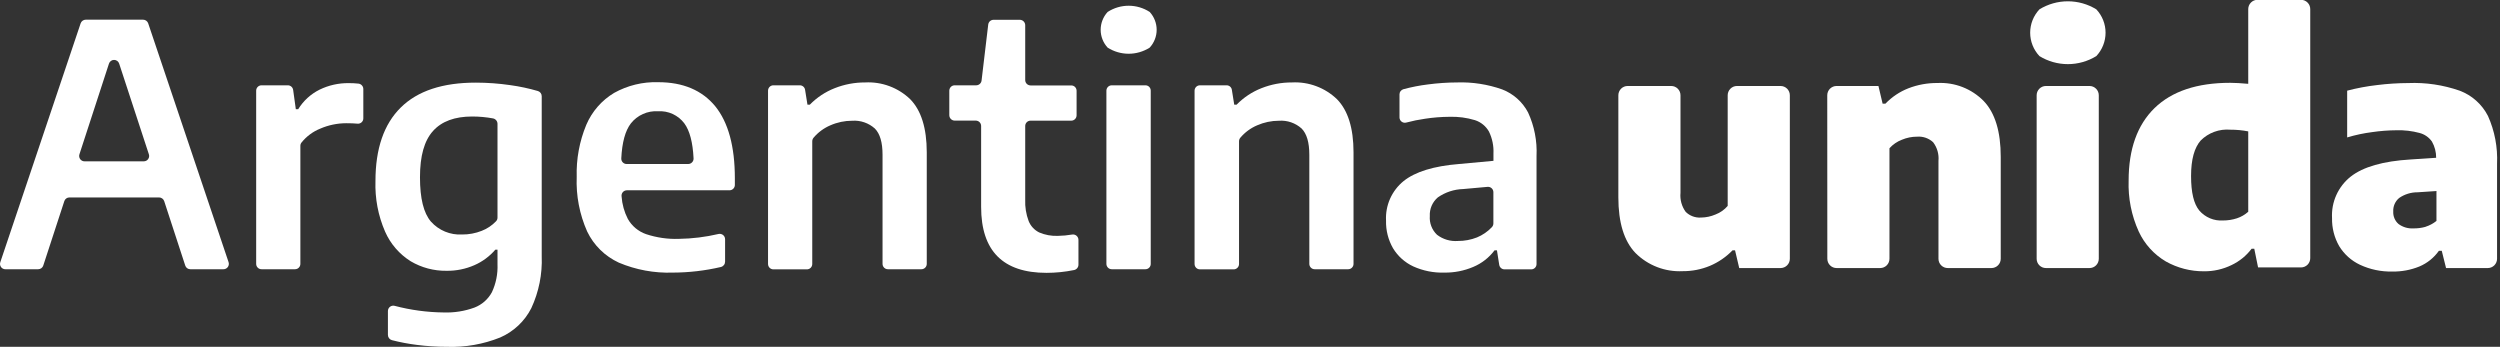
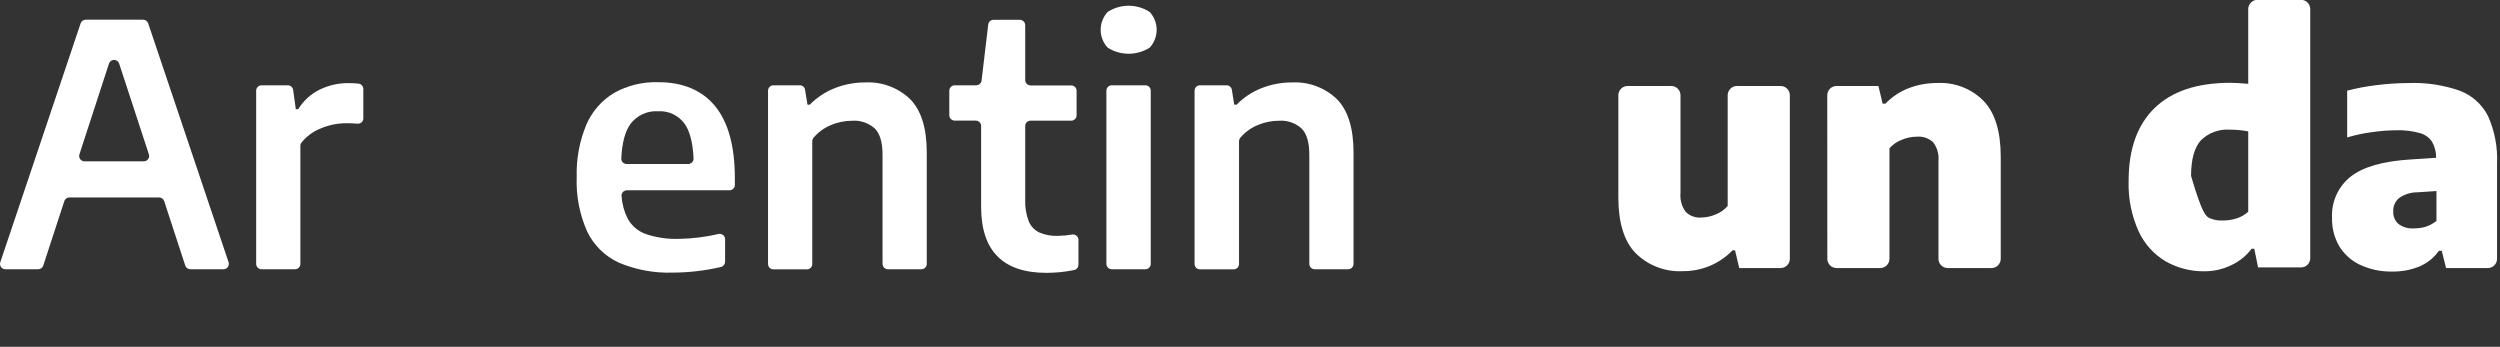
<svg xmlns="http://www.w3.org/2000/svg" width="173" height="24" viewBox="0 0 173 24" fill="none">
  <rect x="0" y="0" width="173" height="24" fill="#333333" stroke="none" />
  <g clip-path="url(#clip0_518_10548)">
    <path d="M12.819 18.377L11.362 13.917C11.337 13.844 11.29 13.779 11.226 13.734C11.163 13.688 11.087 13.664 11.009 13.663H4.804C4.726 13.662 4.649 13.686 4.586 13.732C4.522 13.778 4.475 13.843 4.451 13.917L2.994 18.377C2.97 18.451 2.923 18.516 2.859 18.561C2.796 18.607 2.719 18.631 2.641 18.631H0.37C0.312 18.632 0.254 18.618 0.201 18.591C0.149 18.565 0.104 18.526 0.07 18.478C0.035 18.431 0.013 18.375 0.005 18.317C-0.004 18.259 0.002 18.2 0.021 18.144L5.58 1.616C5.605 1.542 5.652 1.478 5.716 1.432C5.779 1.387 5.855 1.362 5.933 1.362H9.902C9.98 1.362 10.056 1.387 10.119 1.432C10.182 1.478 10.23 1.542 10.255 1.616L15.818 18.144C15.836 18.2 15.841 18.259 15.832 18.318C15.823 18.376 15.8 18.431 15.766 18.478C15.731 18.526 15.686 18.564 15.633 18.591C15.581 18.618 15.523 18.631 15.464 18.631H13.172C13.094 18.632 13.017 18.608 12.953 18.562C12.89 18.517 12.842 18.452 12.819 18.377ZM5.851 11.164H9.949C10.008 11.164 10.066 11.151 10.118 11.124C10.171 11.097 10.216 11.059 10.25 11.011C10.285 10.964 10.307 10.909 10.317 10.85C10.326 10.792 10.321 10.733 10.302 10.677L8.247 4.404C8.223 4.328 8.176 4.263 8.113 4.216C8.049 4.17 7.972 4.145 7.894 4.145C7.815 4.145 7.738 4.17 7.675 4.216C7.611 4.263 7.564 4.328 7.54 4.404L5.498 10.673C5.479 10.729 5.473 10.789 5.482 10.847C5.49 10.906 5.513 10.962 5.547 11.01C5.582 11.058 5.628 11.097 5.681 11.124C5.733 11.151 5.792 11.165 5.851 11.164Z" fill="white" />
    <path d="M18.093 5.903H19.915C20.005 5.902 20.093 5.934 20.161 5.993C20.229 6.051 20.273 6.133 20.286 6.222L20.471 7.558H20.635C20.991 6.977 21.503 6.508 22.113 6.205C22.739 5.899 23.428 5.745 24.125 5.752C24.355 5.751 24.585 5.762 24.814 5.787C24.905 5.799 24.988 5.844 25.048 5.913C25.109 5.982 25.142 6.07 25.142 6.162V8.187C25.143 8.238 25.133 8.289 25.113 8.337C25.092 8.384 25.062 8.427 25.024 8.462C24.987 8.497 24.942 8.523 24.893 8.54C24.844 8.556 24.793 8.562 24.741 8.557C24.509 8.536 24.246 8.527 23.953 8.527C23.336 8.529 22.726 8.656 22.16 8.902C21.655 9.105 21.21 9.435 20.868 9.859C20.813 9.925 20.784 10.009 20.786 10.095V18.261C20.786 18.359 20.747 18.453 20.677 18.523C20.608 18.592 20.514 18.631 20.415 18.631H18.101C18.052 18.632 18.004 18.623 17.958 18.604C17.913 18.586 17.872 18.559 17.837 18.524C17.802 18.49 17.774 18.449 17.755 18.404C17.736 18.358 17.727 18.31 17.727 18.261V6.274C17.727 6.176 17.765 6.082 17.834 6.013C17.902 5.944 17.995 5.904 18.093 5.903Z" fill="white" />
-     <path d="M28.843 23.866C28.262 23.794 27.686 23.685 27.12 23.539C27.04 23.517 26.97 23.47 26.921 23.405C26.871 23.339 26.844 23.259 26.844 23.177V21.518C26.845 21.461 26.858 21.405 26.884 21.355C26.909 21.304 26.946 21.26 26.992 21.226C27.037 21.192 27.09 21.168 27.145 21.158C27.201 21.147 27.259 21.15 27.314 21.165C28.421 21.457 29.56 21.611 30.705 21.622C31.428 21.647 32.149 21.533 32.829 21.285C33.347 21.087 33.776 20.709 34.04 20.221C34.323 19.615 34.456 18.95 34.427 18.282V17.278H34.277C33.879 17.741 33.383 18.107 32.825 18.351C32.216 18.617 31.558 18.749 30.894 18.739C30.025 18.75 29.169 18.522 28.421 18.08C27.636 17.589 27.017 16.873 26.646 16.024C26.168 14.923 25.942 13.73 25.982 12.53C25.982 10.289 26.565 8.593 27.732 7.441C28.898 6.289 30.633 5.715 32.937 5.718C33.728 5.719 34.519 5.777 35.302 5.89C35.952 5.979 36.594 6.116 37.224 6.299C37.3 6.323 37.367 6.37 37.415 6.435C37.462 6.499 37.487 6.577 37.487 6.657V17.735C37.535 18.972 37.288 20.202 36.767 21.324C36.307 22.231 35.545 22.948 34.613 23.354C33.446 23.822 32.194 24.042 30.937 24C30.237 24 29.538 23.955 28.843 23.866ZM33.337 15.973C33.711 15.828 34.047 15.603 34.324 15.313C34.358 15.279 34.384 15.238 34.402 15.192C34.42 15.147 34.428 15.099 34.427 15.051V8.566C34.426 8.479 34.396 8.395 34.341 8.328C34.286 8.261 34.211 8.214 34.126 8.195C33.648 8.107 33.164 8.062 32.678 8.062C31.471 8.062 30.567 8.394 29.963 9.066C29.36 9.738 29.063 10.789 29.063 12.263C29.063 13.736 29.313 14.74 29.821 15.335C30.09 15.636 30.424 15.873 30.797 16.027C31.17 16.181 31.573 16.25 31.976 16.227C32.442 16.231 32.904 16.145 33.337 15.973Z" fill="white" />
    <path d="M50.486 13.168H43.381C43.327 13.168 43.274 13.179 43.225 13.202C43.176 13.224 43.133 13.257 43.098 13.298C43.063 13.339 43.037 13.387 43.023 13.439C43.009 13.491 43.006 13.546 43.014 13.599C43.052 14.138 43.198 14.664 43.445 15.146C43.722 15.639 44.17 16.014 44.703 16.201C45.436 16.445 46.207 16.556 46.978 16.529C47.901 16.516 48.82 16.403 49.719 16.192C49.773 16.18 49.83 16.179 49.884 16.191C49.939 16.203 49.99 16.227 50.034 16.261C50.078 16.296 50.113 16.339 50.138 16.389C50.162 16.439 50.175 16.494 50.176 16.55V18.11C50.175 18.194 50.147 18.276 50.094 18.343C50.042 18.409 49.969 18.456 49.887 18.476C48.796 18.731 47.681 18.861 46.561 18.864C45.279 18.908 44.002 18.673 42.821 18.174C41.863 17.733 41.089 16.971 40.632 16.02C40.105 14.834 39.857 13.543 39.908 12.246C39.871 11.01 40.097 9.781 40.571 8.639C40.964 7.717 41.638 6.943 42.497 6.429C43.427 5.911 44.48 5.655 45.544 5.688C47.267 5.688 48.586 6.245 49.499 7.359C50.4 8.475 50.852 10.139 50.852 12.336V12.793C50.853 12.841 50.844 12.89 50.826 12.935C50.807 12.98 50.781 13.021 50.747 13.056C50.713 13.091 50.672 13.119 50.627 13.138C50.583 13.157 50.535 13.167 50.486 13.168ZM43.656 8.54C43.269 9.043 43.047 9.85 42.993 10.962C42.991 11.012 42.998 11.062 43.016 11.109C43.034 11.156 43.06 11.199 43.095 11.235C43.13 11.271 43.171 11.3 43.218 11.32C43.264 11.339 43.313 11.35 43.363 11.349H47.62C47.671 11.349 47.721 11.339 47.767 11.32C47.813 11.3 47.855 11.271 47.89 11.235C47.925 11.199 47.953 11.156 47.971 11.109C47.989 11.062 47.997 11.012 47.995 10.962C47.941 9.85 47.728 9.043 47.358 8.54C47.148 8.26 46.871 8.036 46.553 7.889C46.235 7.742 45.885 7.677 45.535 7.7C45.177 7.677 44.819 7.742 44.492 7.889C44.165 8.035 43.878 8.258 43.656 8.54Z" fill="white" />
    <path d="M53.506 5.903H55.346C55.435 5.902 55.521 5.934 55.588 5.991C55.656 6.049 55.7 6.13 55.712 6.218L55.876 7.243H56.04C56.527 6.745 57.114 6.355 57.763 6.101C58.434 5.836 59.149 5.701 59.87 5.705C60.441 5.675 61.012 5.762 61.548 5.962C62.084 6.161 62.573 6.468 62.985 6.864C63.747 7.64 64.129 8.863 64.132 10.535V18.261C64.132 18.31 64.122 18.358 64.103 18.404C64.084 18.449 64.056 18.49 64.022 18.524C63.987 18.559 63.945 18.586 63.9 18.604C63.854 18.623 63.806 18.632 63.757 18.631H61.443C61.345 18.631 61.25 18.592 61.181 18.523C61.111 18.453 61.072 18.359 61.072 18.261V10.712C61.072 9.85 60.896 9.255 60.538 8.893C60.327 8.704 60.079 8.558 59.81 8.466C59.542 8.373 59.257 8.336 58.974 8.355C58.452 8.355 57.935 8.463 57.457 8.674C57.008 8.866 56.609 9.161 56.294 9.535C56.238 9.605 56.208 9.692 56.208 9.781V18.269C56.208 18.318 56.198 18.367 56.179 18.412C56.16 18.457 56.133 18.498 56.098 18.533C56.063 18.567 56.021 18.595 55.976 18.613C55.931 18.631 55.882 18.64 55.833 18.64H53.523C53.474 18.64 53.426 18.631 53.38 18.613C53.335 18.595 53.293 18.567 53.258 18.533C53.224 18.498 53.196 18.457 53.177 18.412C53.158 18.367 53.148 18.318 53.148 18.269V6.274C53.148 6.178 53.186 6.085 53.252 6.016C53.319 5.947 53.41 5.906 53.506 5.903Z" fill="white" />
    <path d="M74.629 16.615V18.317C74.629 18.404 74.599 18.488 74.544 18.555C74.489 18.623 74.412 18.669 74.327 18.687C73.701 18.815 73.062 18.88 72.423 18.881C69.404 18.881 67.894 17.36 67.894 14.318V8.717C67.894 8.618 67.855 8.524 67.786 8.455C67.716 8.385 67.622 8.346 67.524 8.346H66.063C65.964 8.345 65.87 8.305 65.801 8.235C65.731 8.165 65.692 8.07 65.692 7.971V6.274C65.692 6.225 65.702 6.177 65.721 6.132C65.739 6.087 65.766 6.046 65.801 6.012C65.835 5.977 65.876 5.95 65.921 5.931C65.966 5.913 66.014 5.903 66.063 5.903H67.554C67.645 5.903 67.733 5.869 67.801 5.809C67.869 5.749 67.913 5.666 67.924 5.576L68.385 1.698C68.396 1.608 68.439 1.525 68.506 1.464C68.574 1.404 68.661 1.371 68.752 1.37H70.57C70.669 1.37 70.765 1.41 70.835 1.48C70.905 1.55 70.945 1.646 70.945 1.745V5.541C70.945 5.59 70.954 5.638 70.973 5.683C70.992 5.728 71.019 5.769 71.053 5.803C71.088 5.838 71.129 5.865 71.174 5.883C71.219 5.902 71.267 5.912 71.315 5.912H74.129C74.178 5.911 74.226 5.92 74.272 5.939C74.317 5.957 74.358 5.984 74.392 6.019C74.427 6.053 74.454 6.095 74.472 6.14C74.491 6.185 74.5 6.233 74.5 6.282V7.976C74.5 8.025 74.491 8.073 74.473 8.119C74.454 8.164 74.427 8.206 74.393 8.24C74.358 8.275 74.317 8.303 74.272 8.322C74.227 8.341 74.178 8.35 74.129 8.35H71.315C71.266 8.35 71.218 8.359 71.173 8.377C71.128 8.396 71.087 8.423 71.052 8.458C71.017 8.492 70.99 8.533 70.972 8.579C70.953 8.624 70.944 8.672 70.945 8.721V13.814C70.924 14.319 71.005 14.823 71.182 15.296C71.319 15.64 71.579 15.92 71.91 16.085C72.318 16.259 72.76 16.34 73.203 16.322C73.533 16.317 73.863 16.287 74.189 16.231C74.244 16.221 74.301 16.224 74.355 16.239C74.409 16.254 74.459 16.281 74.501 16.318C74.543 16.355 74.576 16.401 74.598 16.452C74.621 16.503 74.631 16.559 74.629 16.615Z" fill="white" />
    <path d="M76.649 3.296C76.339 2.96 76.166 2.519 76.166 2.062C76.166 1.604 76.339 1.163 76.649 0.827C77.082 0.546 77.587 0.397 78.103 0.397C78.62 0.397 79.125 0.546 79.558 0.827C79.868 1.163 80.041 1.604 80.041 2.062C80.041 2.519 79.868 2.96 79.558 3.296C79.123 3.572 78.618 3.719 78.103 3.719C77.588 3.719 77.084 3.572 76.649 3.296ZM76.563 18.261V6.274C76.563 6.175 76.602 6.081 76.672 6.012C76.741 5.942 76.835 5.903 76.934 5.903H79.26C79.309 5.902 79.358 5.912 79.403 5.93C79.448 5.948 79.489 5.976 79.524 6.01C79.558 6.045 79.585 6.086 79.604 6.131C79.622 6.176 79.632 6.225 79.631 6.274V18.261C79.632 18.309 79.622 18.358 79.604 18.403C79.585 18.448 79.558 18.489 79.524 18.524C79.489 18.558 79.448 18.586 79.403 18.604C79.358 18.623 79.309 18.632 79.26 18.631H76.934C76.835 18.631 76.741 18.592 76.672 18.523C76.602 18.453 76.563 18.359 76.563 18.261Z" fill="white" />
    <path d="M83.039 5.903H84.879C84.968 5.902 85.054 5.934 85.121 5.991C85.188 6.049 85.233 6.13 85.245 6.218L85.409 7.243H85.573C86.059 6.745 86.647 6.355 87.296 6.101C87.966 5.836 88.682 5.701 89.403 5.705C89.974 5.675 90.545 5.762 91.081 5.962C91.617 6.161 92.106 6.468 92.518 6.864C93.279 7.64 93.662 8.863 93.664 10.535V18.261C93.664 18.31 93.655 18.358 93.636 18.404C93.617 18.449 93.589 18.49 93.554 18.524C93.519 18.559 93.478 18.586 93.433 18.604C93.387 18.623 93.339 18.632 93.29 18.631H90.98C90.931 18.632 90.882 18.623 90.837 18.604C90.791 18.586 90.75 18.559 90.715 18.524C90.68 18.49 90.653 18.449 90.634 18.404C90.615 18.358 90.605 18.31 90.605 18.261V10.712C90.605 9.85 90.428 9.255 90.071 8.893C89.86 8.703 89.612 8.558 89.344 8.465C89.075 8.373 88.79 8.335 88.507 8.355C87.985 8.355 87.468 8.464 86.99 8.674C86.54 8.866 86.142 9.161 85.827 9.535C85.771 9.605 85.741 9.692 85.741 9.781V18.269C85.741 18.368 85.701 18.462 85.632 18.531C85.562 18.601 85.468 18.64 85.37 18.64H83.039C82.99 18.64 82.941 18.631 82.896 18.613C82.85 18.595 82.809 18.567 82.774 18.533C82.739 18.498 82.712 18.457 82.693 18.412C82.674 18.367 82.664 18.318 82.664 18.269V6.274C82.664 6.225 82.674 6.176 82.693 6.131C82.712 6.086 82.739 6.045 82.774 6.01C82.809 5.976 82.85 5.948 82.896 5.93C82.941 5.912 82.99 5.903 83.039 5.903Z" fill="white" />
-     <path d="M103.95 6.187C104.721 6.484 105.358 7.051 105.742 7.782C106.177 8.725 106.378 9.76 106.328 10.798V18.269C106.329 18.318 106.32 18.367 106.301 18.412C106.283 18.457 106.256 18.498 106.221 18.533C106.187 18.567 106.146 18.594 106.1 18.613C106.055 18.631 106.007 18.64 105.958 18.64H104.114C104.026 18.64 103.941 18.609 103.874 18.552C103.806 18.495 103.762 18.416 103.747 18.33L103.588 17.321H103.424C103.043 17.83 102.533 18.227 101.946 18.472C101.314 18.74 100.634 18.874 99.947 18.864C99.205 18.887 98.469 18.739 97.793 18.433C97.214 18.162 96.728 17.726 96.397 17.179C96.064 16.599 95.897 15.939 95.914 15.27C95.886 14.75 95.981 14.231 96.192 13.754C96.404 13.278 96.725 12.858 97.129 12.53C97.936 11.884 99.216 11.49 100.968 11.349L103.347 11.13V10.626C103.373 10.101 103.266 9.577 103.036 9.105C102.824 8.73 102.48 8.449 102.071 8.316C101.498 8.142 100.899 8.063 100.3 8.083C99.735 8.086 99.17 8.131 98.611 8.217C98.176 8.279 97.744 8.366 97.319 8.48C97.264 8.496 97.206 8.499 97.149 8.489C97.093 8.478 97.04 8.455 96.994 8.421C96.948 8.387 96.91 8.342 96.885 8.291C96.859 8.24 96.845 8.184 96.845 8.126V6.532C96.844 6.452 96.87 6.373 96.918 6.309C96.967 6.244 97.034 6.197 97.112 6.175C97.669 6.024 98.237 5.913 98.809 5.843C99.48 5.754 100.154 5.708 100.83 5.705C101.891 5.67 102.949 5.834 103.95 6.187ZM102.205 16.43C102.594 16.269 102.945 16.029 103.235 15.723C103.304 15.651 103.343 15.555 103.342 15.456V13.301C103.343 13.25 103.332 13.198 103.311 13.151C103.291 13.104 103.26 13.061 103.222 13.026C103.184 12.991 103.139 12.965 103.09 12.948C103.041 12.932 102.989 12.926 102.937 12.931L101.253 13.082C100.624 13.1 100.015 13.3 99.499 13.659C99.313 13.817 99.166 14.016 99.069 14.24C98.973 14.464 98.93 14.708 98.943 14.952C98.925 15.19 98.961 15.43 99.046 15.653C99.132 15.877 99.266 16.078 99.439 16.244C99.853 16.563 100.37 16.716 100.891 16.675C101.34 16.678 101.786 16.594 102.205 16.43Z" fill="white" />
    <path d="M113.179 17.511C112.387 16.692 111.99 15.404 111.99 13.655V6.592C111.99 6.422 112.058 6.259 112.178 6.138C112.299 6.018 112.462 5.95 112.632 5.95H115.648C115.819 5.95 115.982 6.018 116.102 6.138C116.223 6.259 116.29 6.422 116.29 6.592V13.344C116.245 13.813 116.373 14.283 116.652 14.663C116.79 14.799 116.955 14.904 117.136 14.971C117.317 15.039 117.511 15.068 117.704 15.055C118.054 15.052 118.399 14.978 118.721 14.839C119.044 14.716 119.332 14.513 119.556 14.249V6.592C119.556 6.422 119.624 6.259 119.745 6.138C119.865 6.018 120.028 5.95 120.199 5.95H123.215C123.385 5.95 123.548 6.018 123.669 6.138C123.789 6.259 123.857 6.422 123.857 6.592V17.907C123.857 17.992 123.84 18.075 123.808 18.153C123.776 18.231 123.728 18.302 123.669 18.361C123.609 18.421 123.538 18.468 123.46 18.5C123.382 18.533 123.299 18.549 123.215 18.549H120.354L120.065 17.321H119.893C119.447 17.783 118.912 18.15 118.32 18.399C117.725 18.645 117.086 18.77 116.441 18.765C115.84 18.795 115.239 18.699 114.678 18.483C114.116 18.267 113.605 17.936 113.179 17.511Z" fill="white" />
    <path d="M126.446 6.592C126.446 6.508 126.463 6.425 126.495 6.347C126.527 6.269 126.575 6.198 126.634 6.138C126.694 6.079 126.765 6.032 126.843 5.999C126.921 5.967 127.004 5.95 127.088 5.95H129.988L130.277 7.174H130.471C130.917 6.708 131.46 6.345 132.061 6.11C132.702 5.862 133.385 5.738 134.073 5.744C134.663 5.714 135.254 5.81 135.805 6.024C136.356 6.239 136.855 6.568 137.27 6.989C138.06 7.816 138.453 9.109 138.451 10.867V17.907C138.451 17.992 138.434 18.075 138.402 18.153C138.369 18.231 138.322 18.302 138.263 18.361C138.203 18.421 138.132 18.468 138.054 18.5C137.976 18.533 137.893 18.549 137.809 18.549H134.792C134.707 18.55 134.623 18.535 134.544 18.503C134.465 18.471 134.393 18.424 134.333 18.364C134.272 18.305 134.224 18.233 134.191 18.155C134.159 18.077 134.142 17.992 134.142 17.907V11.134C134.185 10.672 134.053 10.21 133.771 9.841C133.623 9.705 133.448 9.6 133.258 9.534C133.067 9.468 132.865 9.442 132.664 9.458C132.303 9.457 131.945 9.529 131.613 9.669C131.282 9.794 130.987 9.996 130.751 10.259V17.907C130.751 18.078 130.683 18.241 130.563 18.361C130.442 18.482 130.279 18.549 130.109 18.549H127.093C126.922 18.549 126.759 18.482 126.639 18.361C126.518 18.241 126.451 18.078 126.451 17.907L126.446 6.592Z" fill="white" />
-     <path d="M141.13 3.882C140.718 3.444 140.488 2.866 140.488 2.264C140.488 1.663 140.718 1.084 141.13 0.646C141.721 0.283 142.402 0.09 143.097 0.09C143.791 0.09 144.472 0.283 145.064 0.646C145.476 1.084 145.705 1.663 145.705 2.264C145.705 2.866 145.476 3.444 145.064 3.882C144.472 4.246 143.791 4.438 143.097 4.438C142.402 4.438 141.721 4.246 141.13 3.882ZM140.936 17.886V6.592C140.936 6.422 141.003 6.259 141.124 6.139C141.244 6.018 141.408 5.95 141.578 5.95H144.594C144.764 5.95 144.928 6.018 145.048 6.139C145.168 6.259 145.236 6.422 145.236 6.592V17.907C145.236 18.078 145.168 18.241 145.048 18.361C144.928 18.482 144.764 18.549 144.594 18.549H141.578C141.408 18.549 141.244 18.482 141.124 18.361C141.003 18.241 140.936 18.078 140.936 17.907V17.886Z" fill="white" />
-     <path d="M149.877 18.093C149.054 17.609 148.399 16.886 147.999 16.02C147.498 14.915 147.259 13.708 147.301 12.495C147.301 10.321 147.898 8.649 149.093 7.48C150.291 6.317 152.032 5.731 154.328 5.731C154.669 5.731 155.087 5.757 155.578 5.8V0.629C155.578 0.46 155.645 0.297 155.764 0.177C155.884 0.056 156.046 -0.012 156.215 -0.013H159.232C159.401 -0.012 159.563 0.056 159.683 0.177C159.802 0.297 159.869 0.46 159.869 0.629V17.864C159.869 18.034 159.802 18.196 159.683 18.317C159.563 18.437 159.401 18.505 159.232 18.506H156.259L155.996 17.214H155.81C155.446 17.697 154.97 18.084 154.423 18.343C153.828 18.633 153.172 18.781 152.51 18.773C151.588 18.779 150.681 18.544 149.877 18.093ZM154.794 15.107C155.083 15.011 155.35 14.857 155.578 14.654V9.092C155.169 9.012 154.753 8.973 154.337 8.975C153.961 8.943 153.583 8.993 153.228 9.123C152.874 9.252 152.552 9.458 152.286 9.725C151.855 10.22 151.622 11.018 151.622 12.177C151.622 13.336 151.812 14.103 152.191 14.568C152.393 14.802 152.646 14.986 152.931 15.106C153.216 15.226 153.524 15.277 153.833 15.257C154.159 15.258 154.483 15.207 154.794 15.107Z" fill="white" />
+     <path d="M149.877 18.093C149.054 17.609 148.399 16.886 147.999 16.02C147.498 14.915 147.259 13.708 147.301 12.495C147.301 10.321 147.898 8.649 149.093 7.48C150.291 6.317 152.032 5.731 154.328 5.731C154.669 5.731 155.087 5.757 155.578 5.8V0.629C155.578 0.46 155.645 0.297 155.764 0.177C155.884 0.056 156.046 -0.012 156.215 -0.013H159.232C159.401 -0.012 159.563 0.056 159.683 0.177C159.802 0.297 159.869 0.46 159.869 0.629V17.864C159.869 18.034 159.802 18.196 159.683 18.317C159.563 18.437 159.401 18.505 159.232 18.506H156.259L155.996 17.214H155.81C155.446 17.697 154.97 18.084 154.423 18.343C153.828 18.633 153.172 18.781 152.51 18.773C151.588 18.779 150.681 18.544 149.877 18.093ZM154.794 15.107C155.083 15.011 155.35 14.857 155.578 14.654V9.092C155.169 9.012 154.753 8.973 154.337 8.975C153.961 8.943 153.583 8.993 153.228 9.123C152.874 9.252 152.552 9.458 152.286 9.725C151.855 10.22 151.622 11.018 151.622 12.177C152.393 14.802 152.646 14.986 152.931 15.106C153.216 15.226 153.524 15.277 153.833 15.257C154.159 15.258 154.483 15.207 154.794 15.107Z" fill="white" />
    <path d="M170.206 6.274C171.055 6.592 171.754 7.216 172.167 8.023C172.632 9.059 172.847 10.189 172.796 11.323V17.907C172.796 18.077 172.729 18.24 172.609 18.36C172.49 18.48 172.328 18.548 172.158 18.549H169.267L168.97 17.356H168.771C168.431 17.837 167.962 18.214 167.418 18.442C166.825 18.683 166.189 18.802 165.548 18.791C164.775 18.808 164.009 18.648 163.308 18.321C162.712 18.04 162.212 17.59 161.869 17.028C161.533 16.44 161.363 15.771 161.377 15.094C161.347 14.546 161.448 13.999 161.673 13.499C161.898 12.999 162.24 12.56 162.67 12.22C163.532 11.545 164.914 11.15 166.815 11.035L168.582 10.918C168.585 10.524 168.484 10.136 168.289 9.794C168.081 9.499 167.776 9.289 167.427 9.199C166.909 9.061 166.373 8.998 165.837 9.014C165.272 9.018 164.707 9.061 164.148 9.143C163.564 9.218 162.988 9.341 162.424 9.51V6.274C163.105 6.095 163.798 5.966 164.497 5.886C165.212 5.797 165.931 5.751 166.651 5.748C167.859 5.698 169.065 5.877 170.206 6.274ZM167.845 15.693C168.121 15.606 168.378 15.469 168.603 15.288V13.215L167.311 13.306C166.849 13.301 166.398 13.44 166.018 13.702C165.883 13.816 165.776 13.96 165.705 14.122C165.635 14.284 165.603 14.46 165.613 14.637C165.604 14.799 165.632 14.96 165.695 15.109C165.758 15.259 165.853 15.392 165.975 15.499C166.274 15.72 166.642 15.829 167.013 15.805C167.294 15.809 167.574 15.773 167.845 15.697V15.693Z" fill="white" />
  </g>
  <defs>
    <clipPath id="clip0_518_10548">
      <rect width="172.796" height="24" fill="white" />
    </clipPath>
  </defs>
</svg>